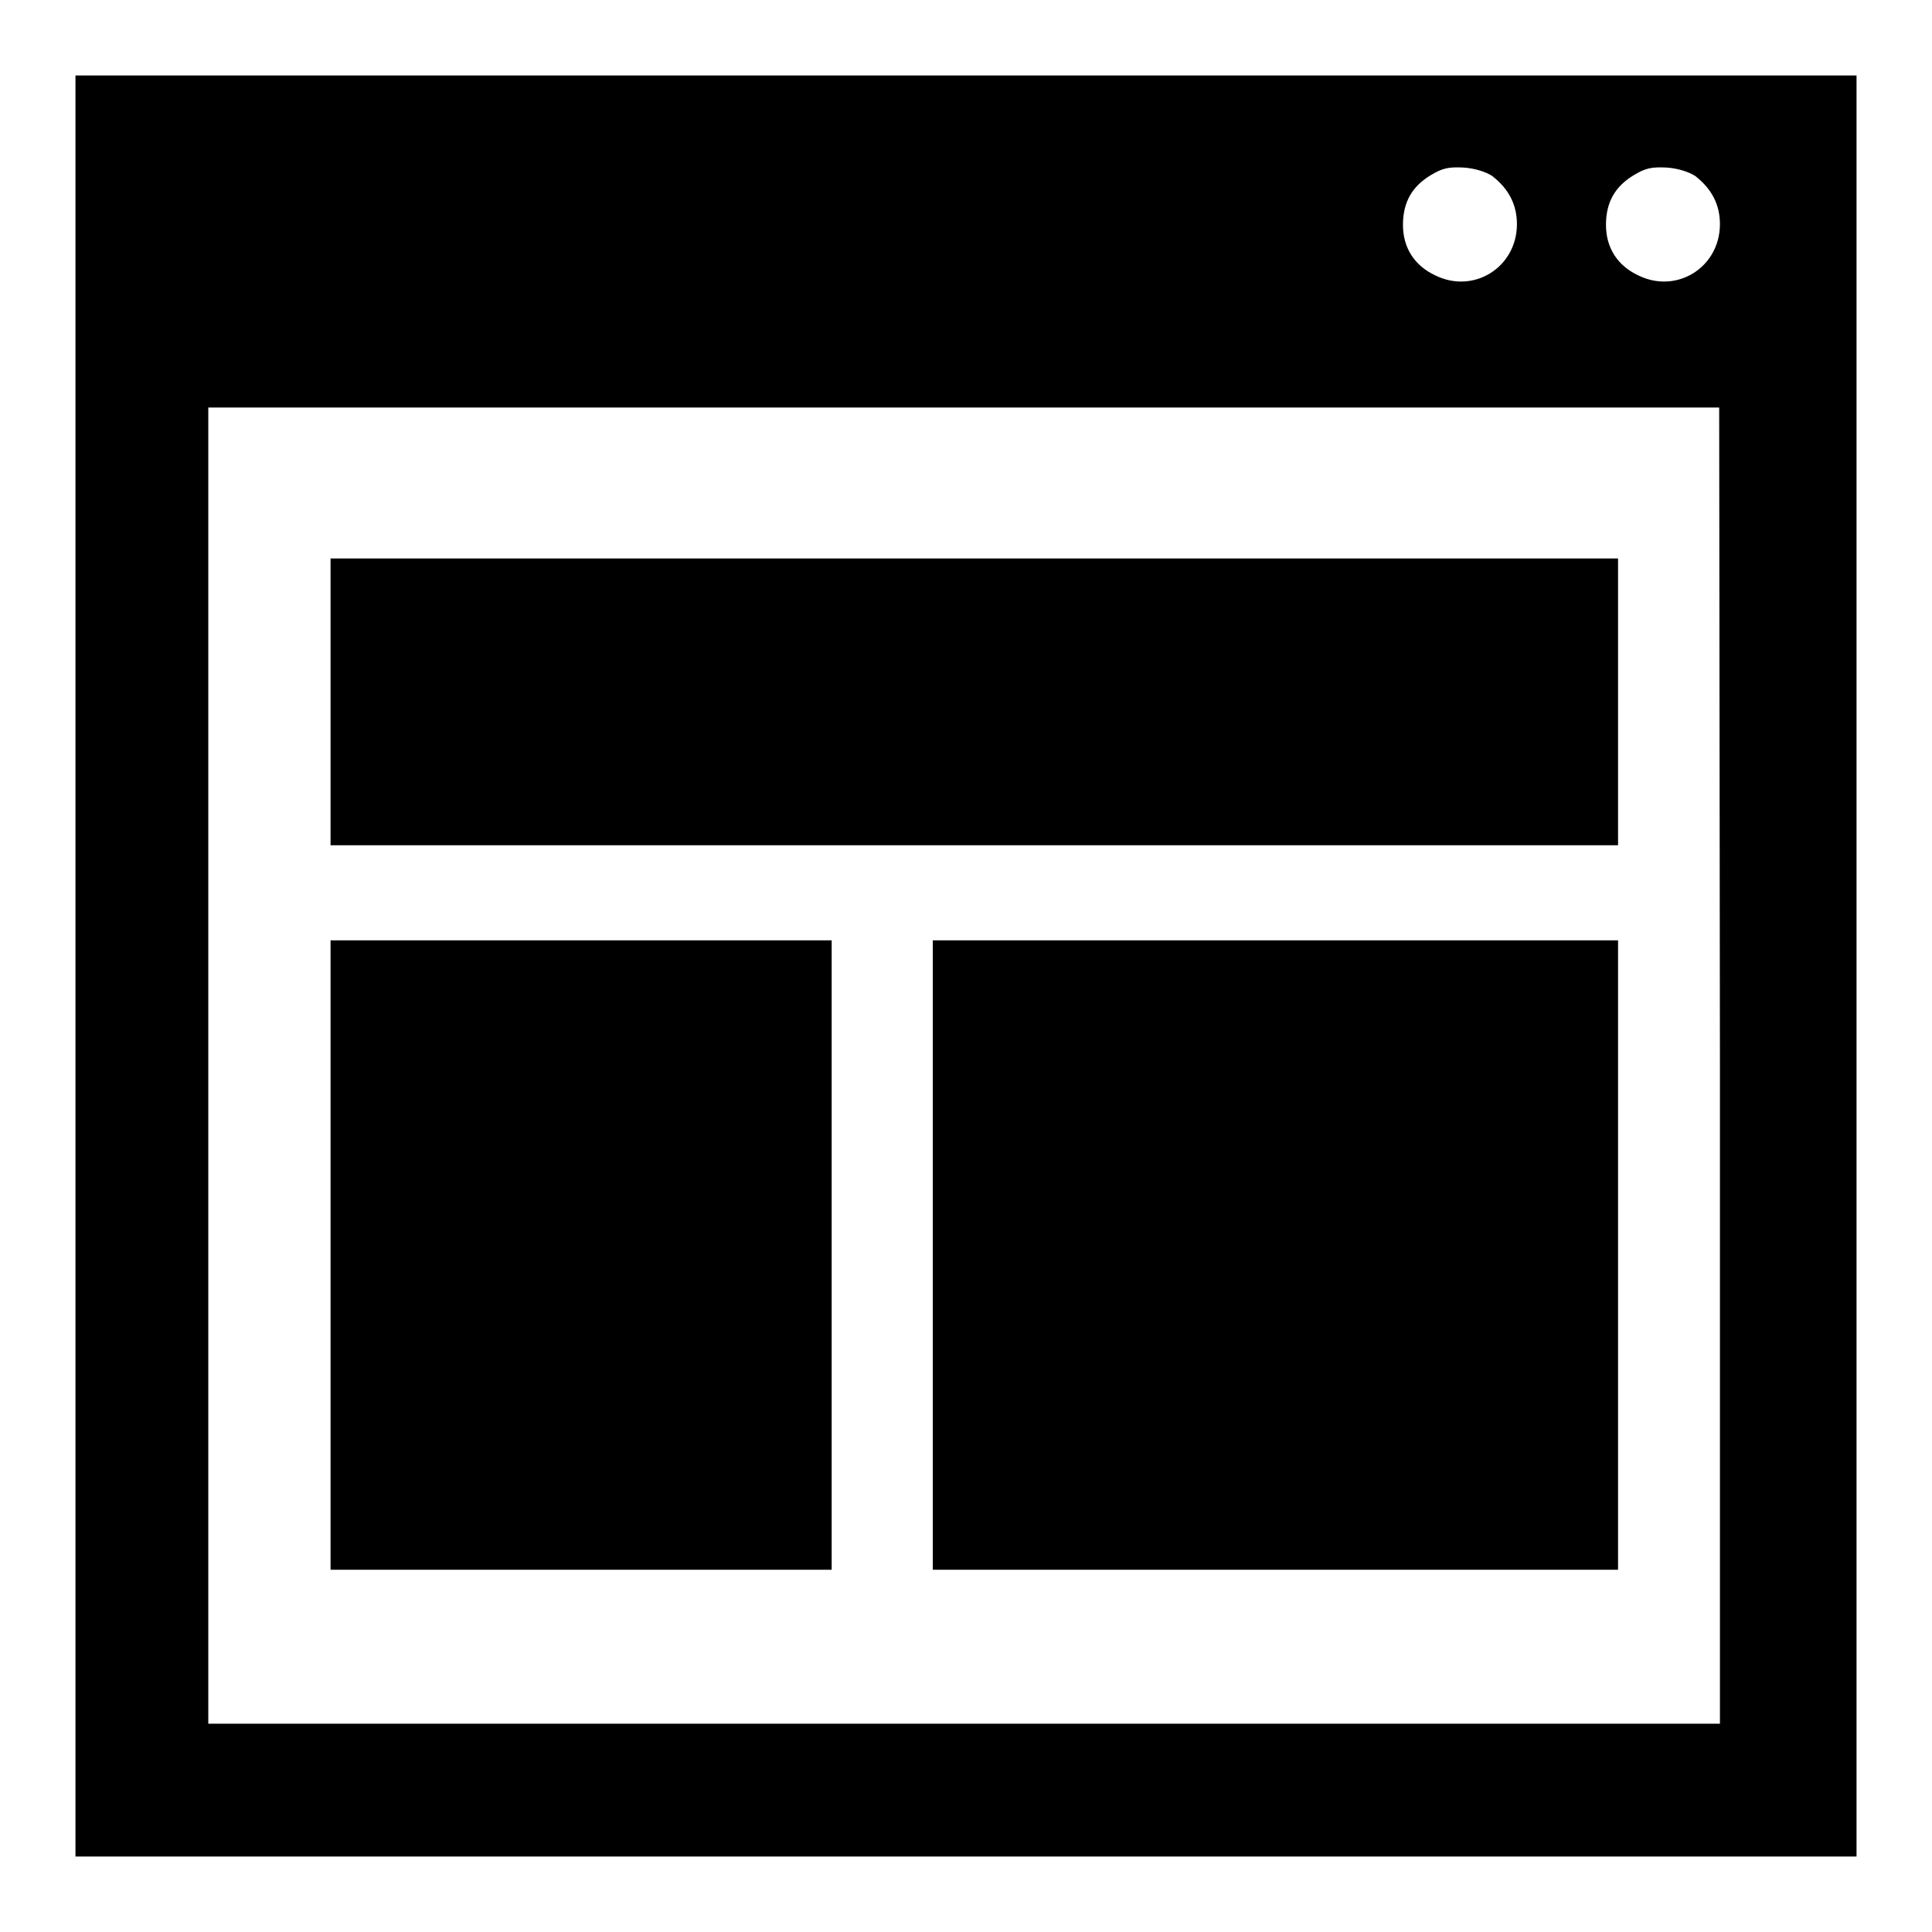
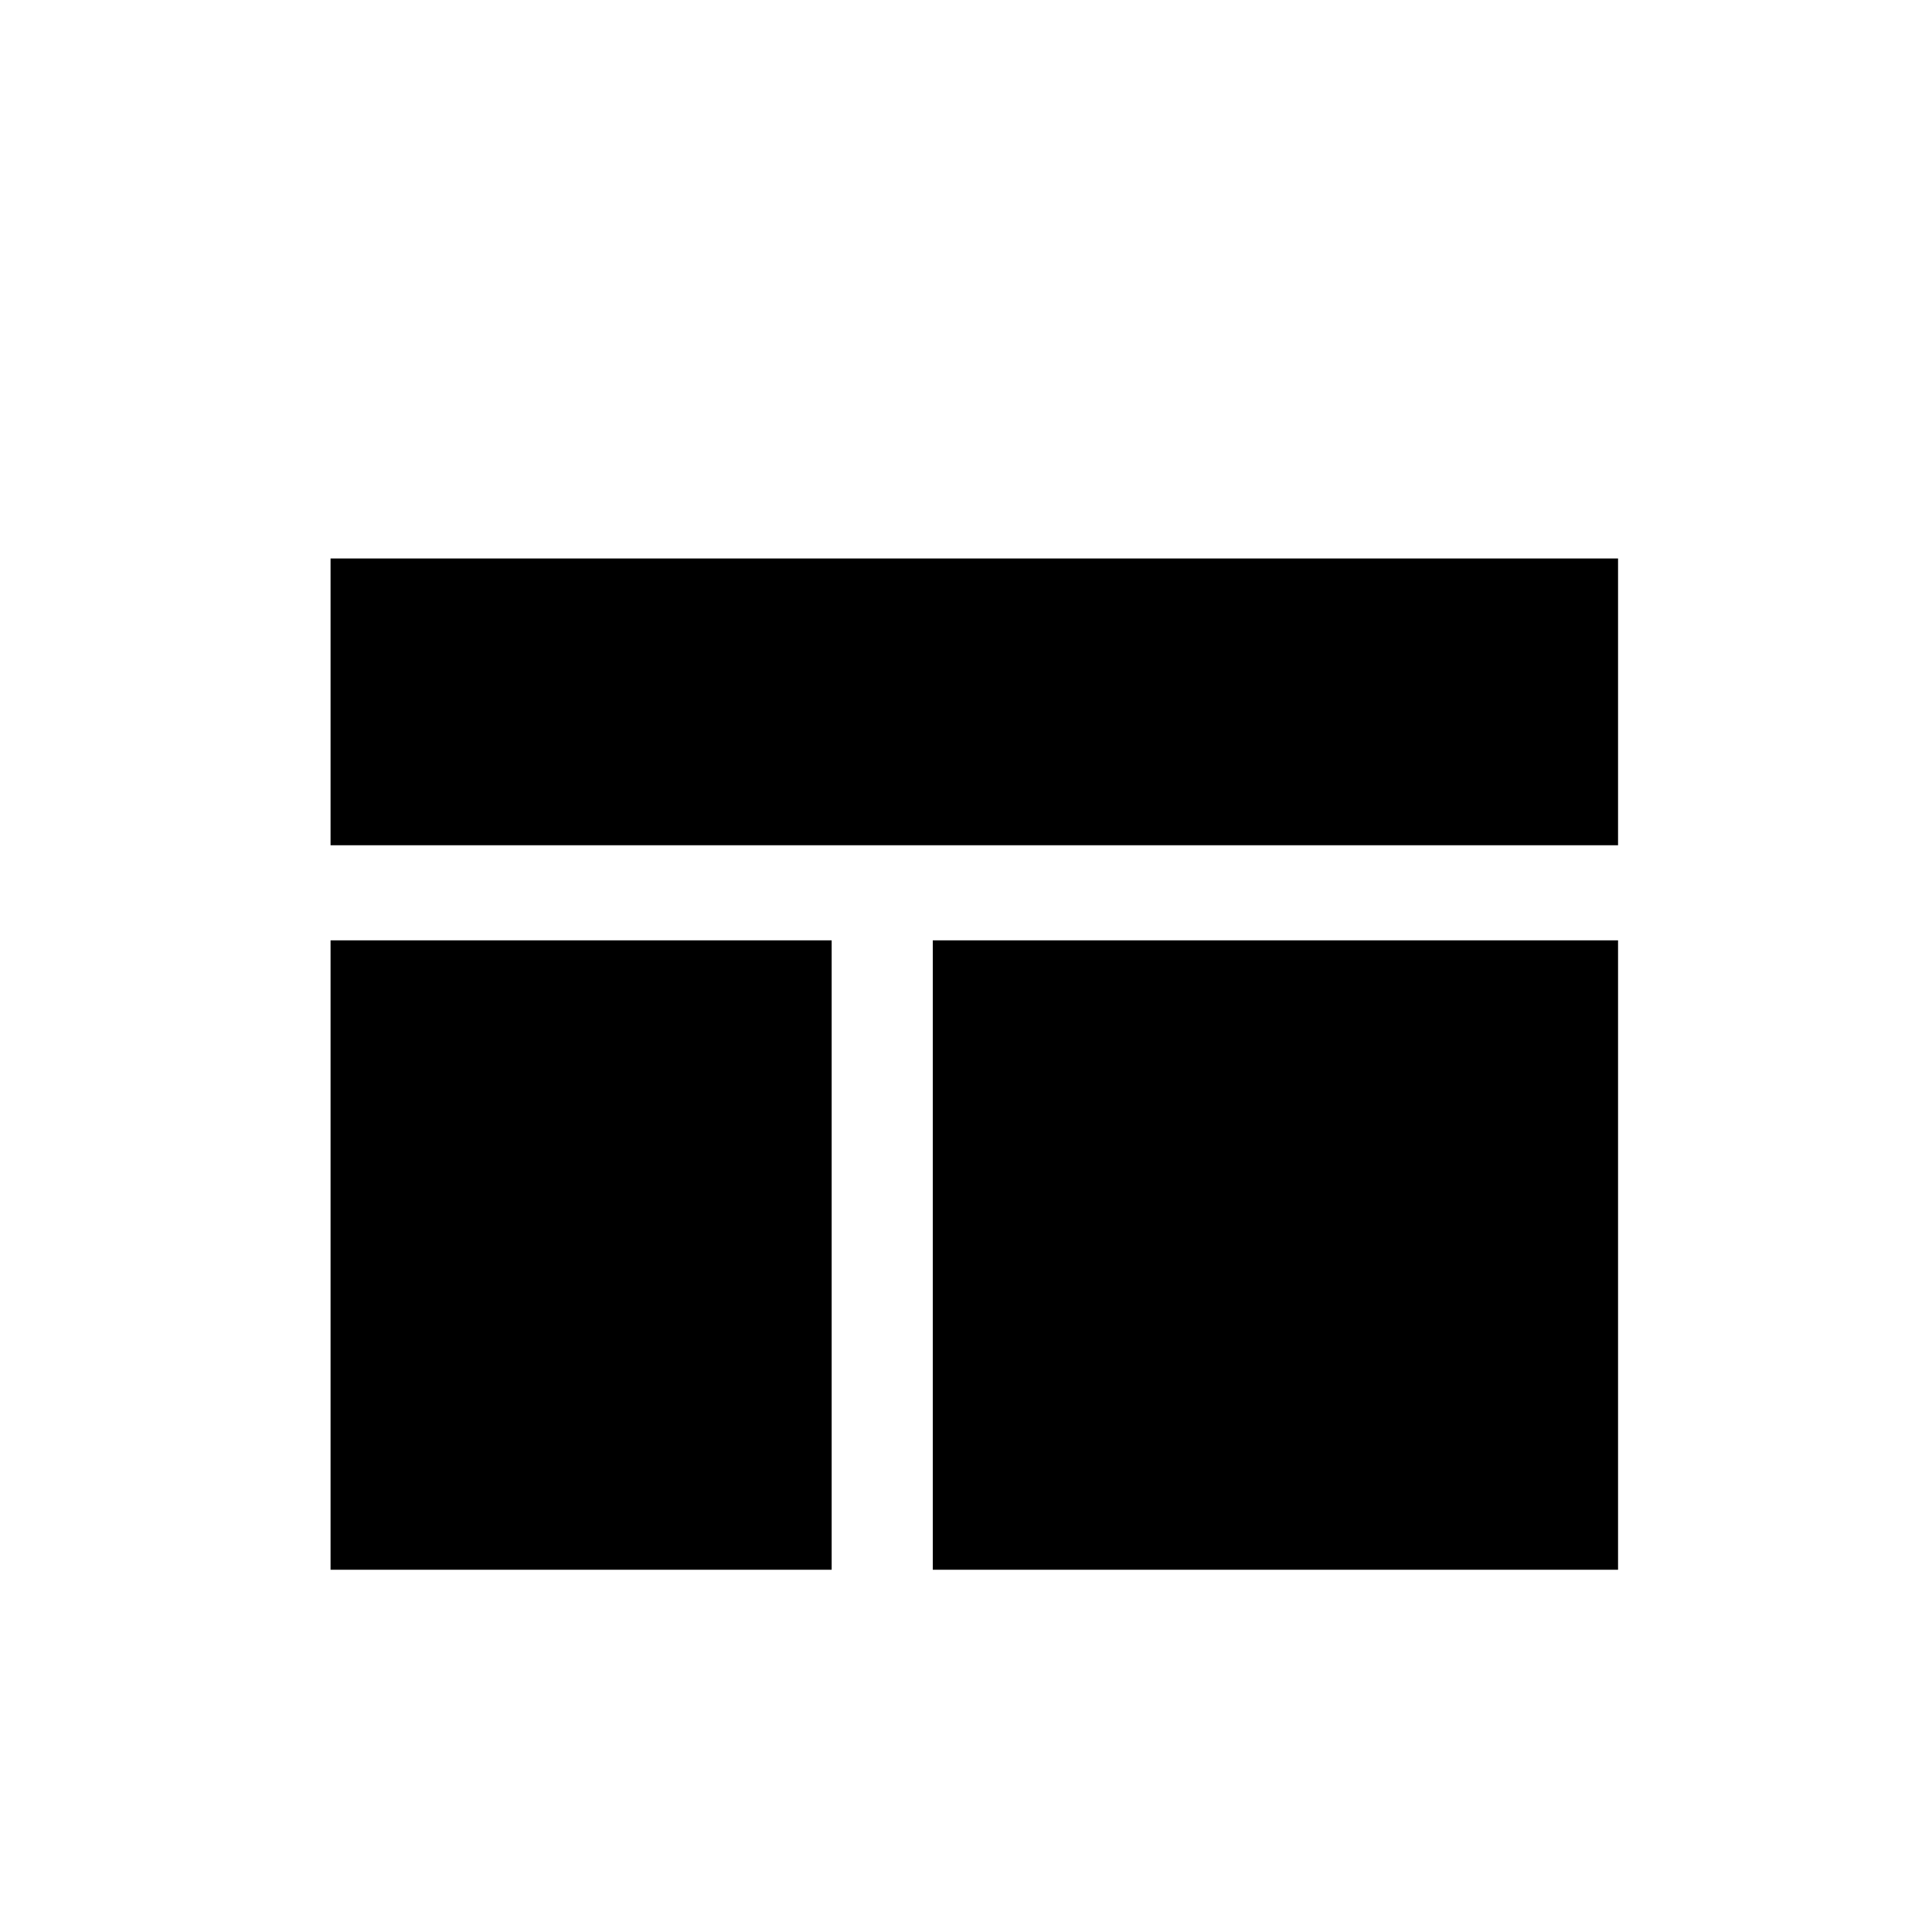
<svg xmlns="http://www.w3.org/2000/svg" version="1.1" x="0px" y="0px" viewBox="0 0 256 256" enable-background="new 0 0 256 256" xml:space="preserve">
  <g>
    <g>
      <g>
-         <path fill="#000000" d="M10,128v118h118h118V128V10H128H10V128z M197.7,23.3c2.2,1.7,3.3,3.8,3.3,6.4c0,5.7-5.7,9.3-10.8,6.8c-2.8-1.3-4.3-3.7-4.3-6.7c0-3,1.2-5.1,3.7-6.6c1.5-0.9,2.3-1.1,4.3-1C195.5,22.3,196.9,22.8,197.7,23.3z M224.6,23.3c2.2,1.7,3.3,3.8,3.3,6.4c0,5.7-5.7,9.3-10.8,6.8c-2.8-1.3-4.3-3.7-4.3-6.7c0-3,1.2-5.1,3.7-6.6c1.5-0.9,2.3-1.1,4.3-1C222.4,22.3,223.8,22.8,224.6,23.3z M227.9,141.2v87.2H127.8H27.6v-87.2V54h100.1h100.1L227.9,141.2L227.9,141.2z" />
        <path fill="#000000" d="M43.8,93v19h85.3h85.3V93V74h-85.3H43.8V93z" />
        <path fill="#000000" d="M43.8,166.3V208H77h33.2v-41.7v-41.7H77H43.8V166.3z" />
        <path fill="#000000" d="M123.6,166.3V208H169h45.4v-41.7v-41.7H169h-45.4V166.3z" />
      </g>
    </g>
  </g>
</svg>